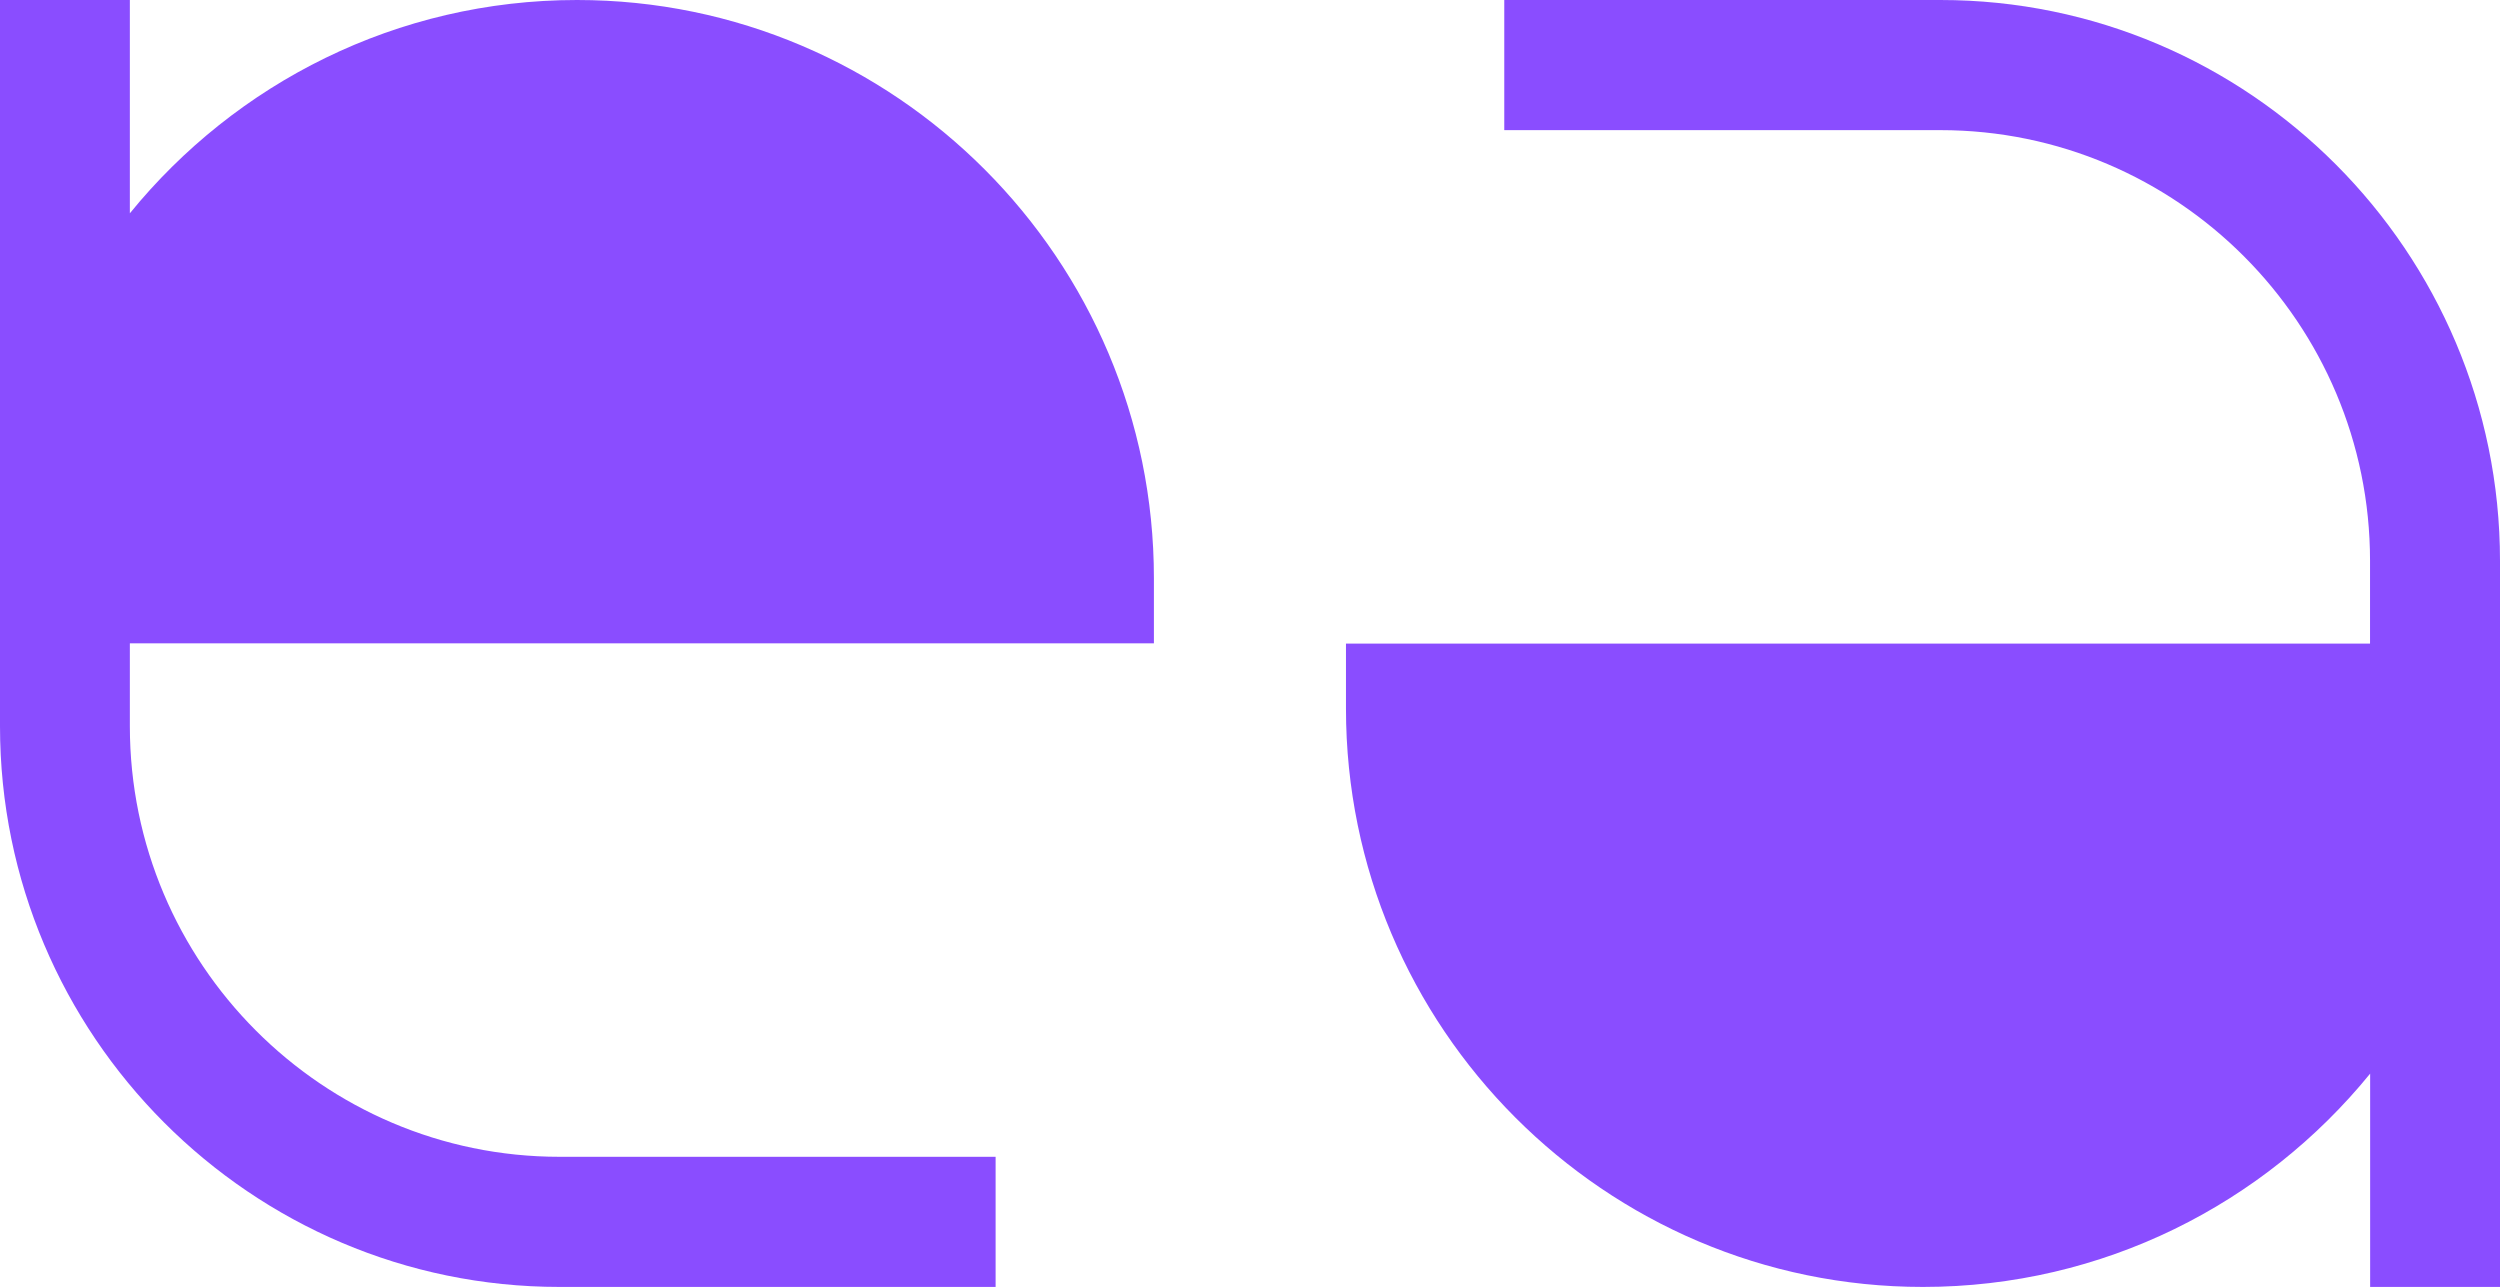
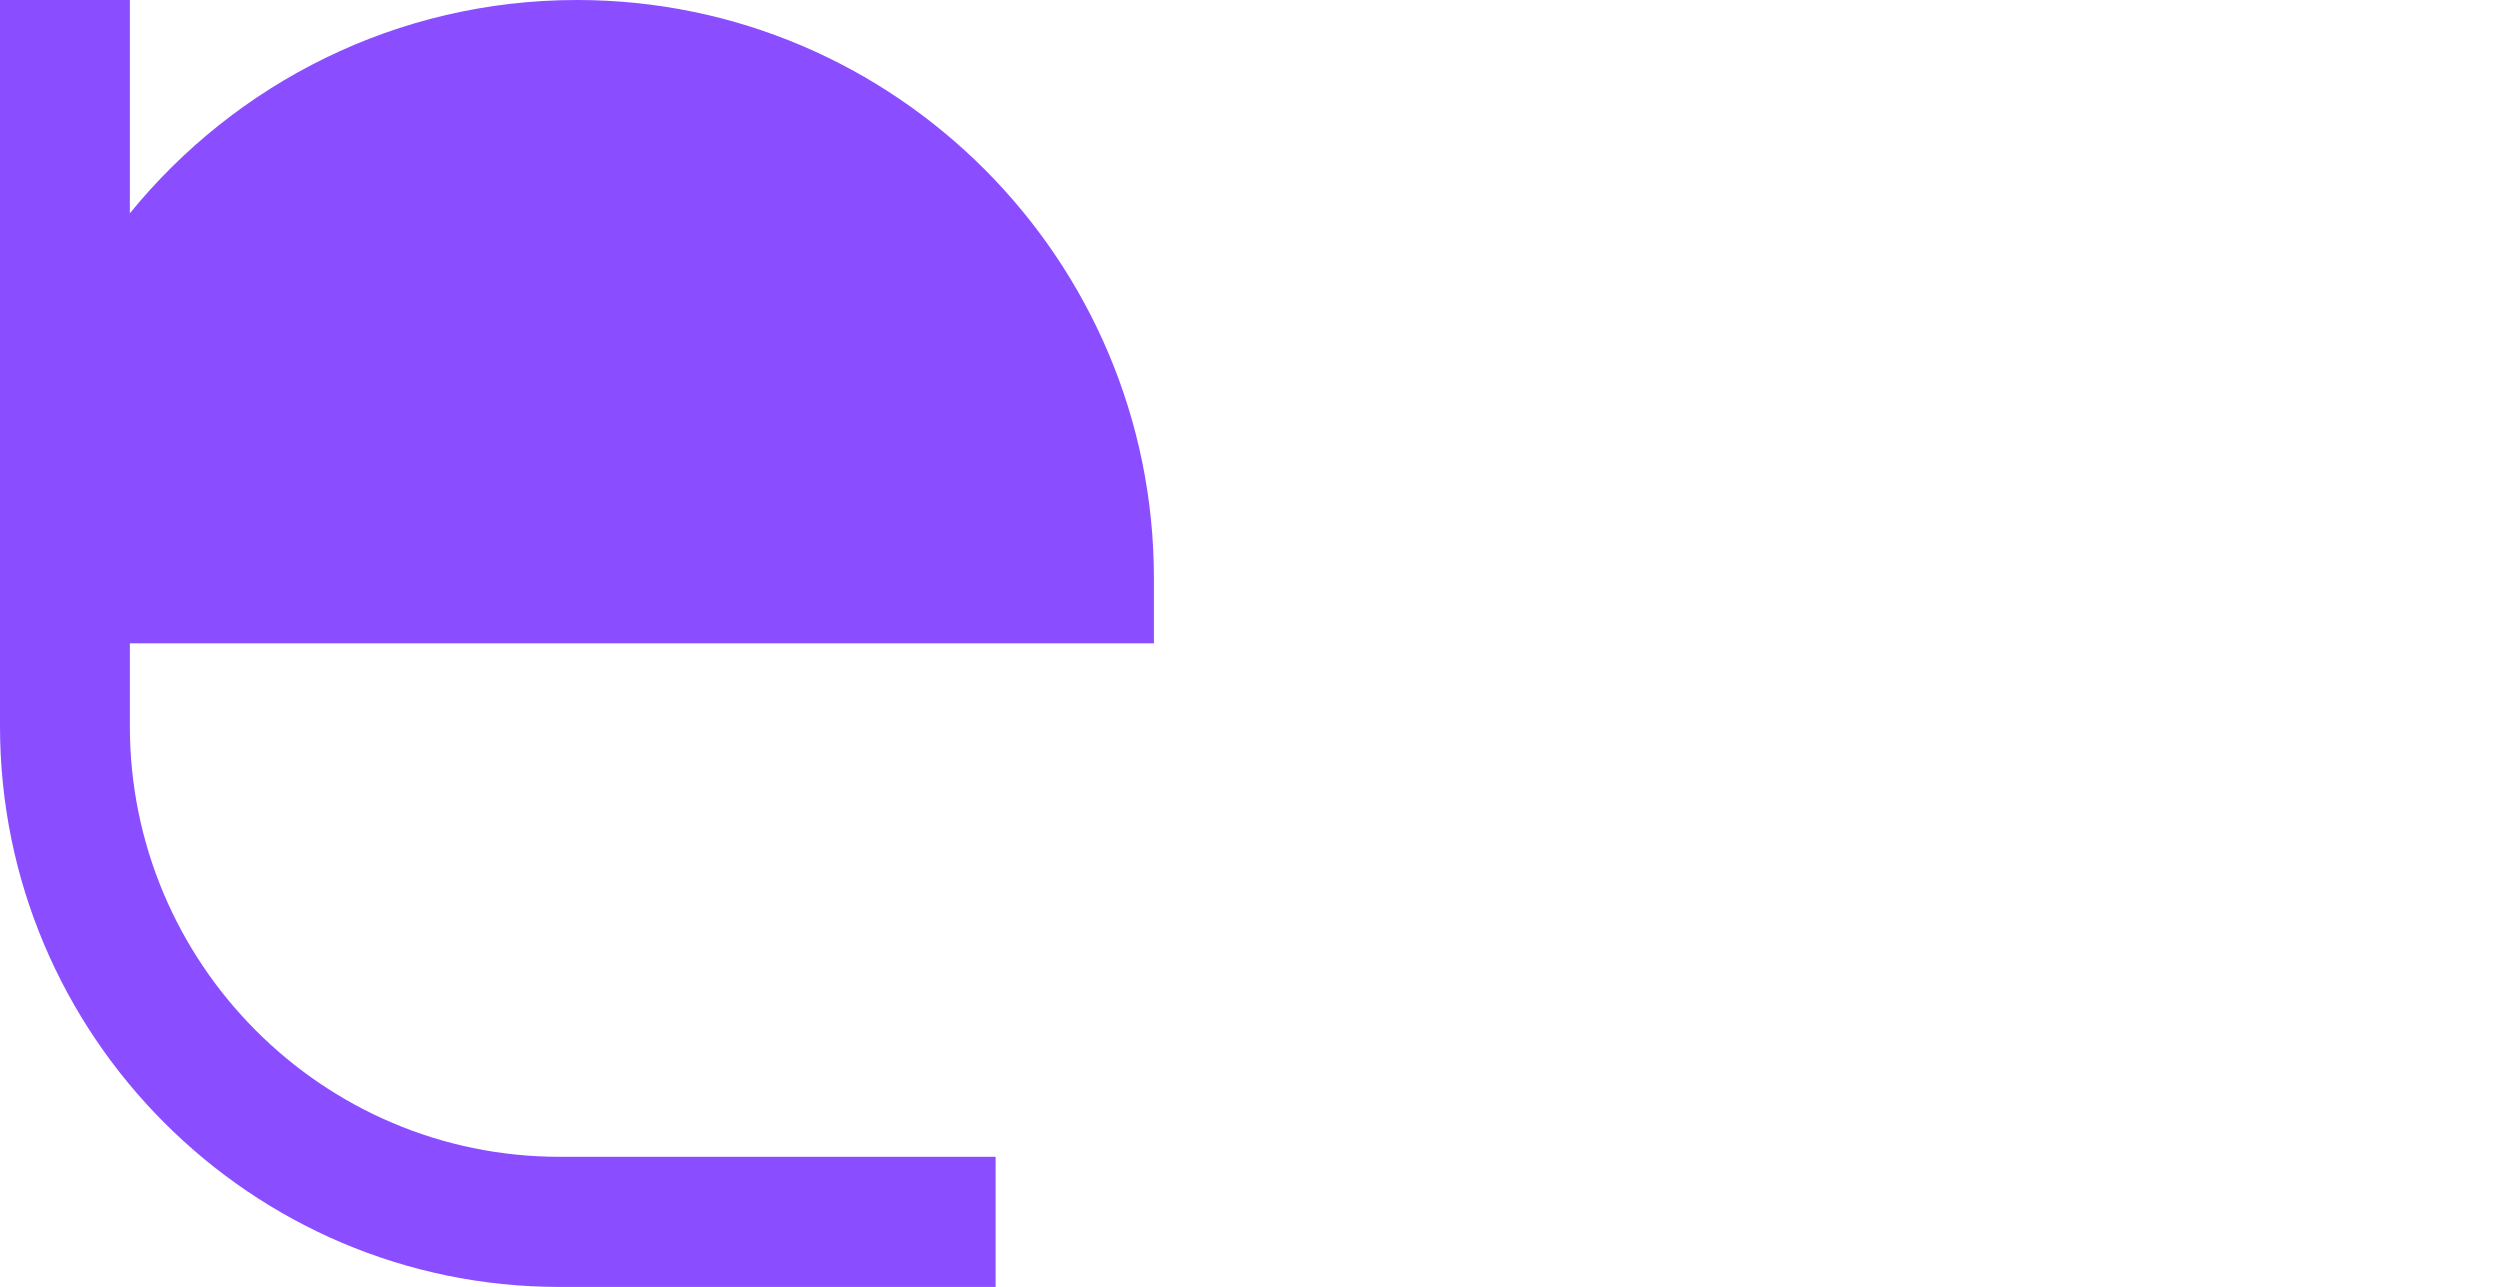
<svg xmlns="http://www.w3.org/2000/svg" width="1868" height="962" viewBox="0 0 1868 962" fill="none">
-   <path d="M1449.82 0H1123.99V97.238H1449.82C1626.85 97.238 1770.89 241.593 1770.89 419.009V480.888H1005.71V529.508C1005.71 767.742 1199.14 961.6 1436.85 961.6C1571.46 961.6 1691.85 899.456 1770.97 802.217V961.6H1868V529.508V480.888V419.009C1867.91 188.024 1680.39 0 1449.82 0Z" fill="#8A4DFF" />
  <path d="M431.145 0C296.544 0 176.145 62.144 97.025 159.383V0H0V432.092V480.712V542.59C0 773.664 187.611 961.6 418.09 961.6H743.919V864.362H418.09C241.063 864.362 97.025 720.006 97.025 542.59V480.712H862.201V432.092C862.289 193.858 668.856 0 431.145 0Z" fill="#8A4DFF" />
</svg>